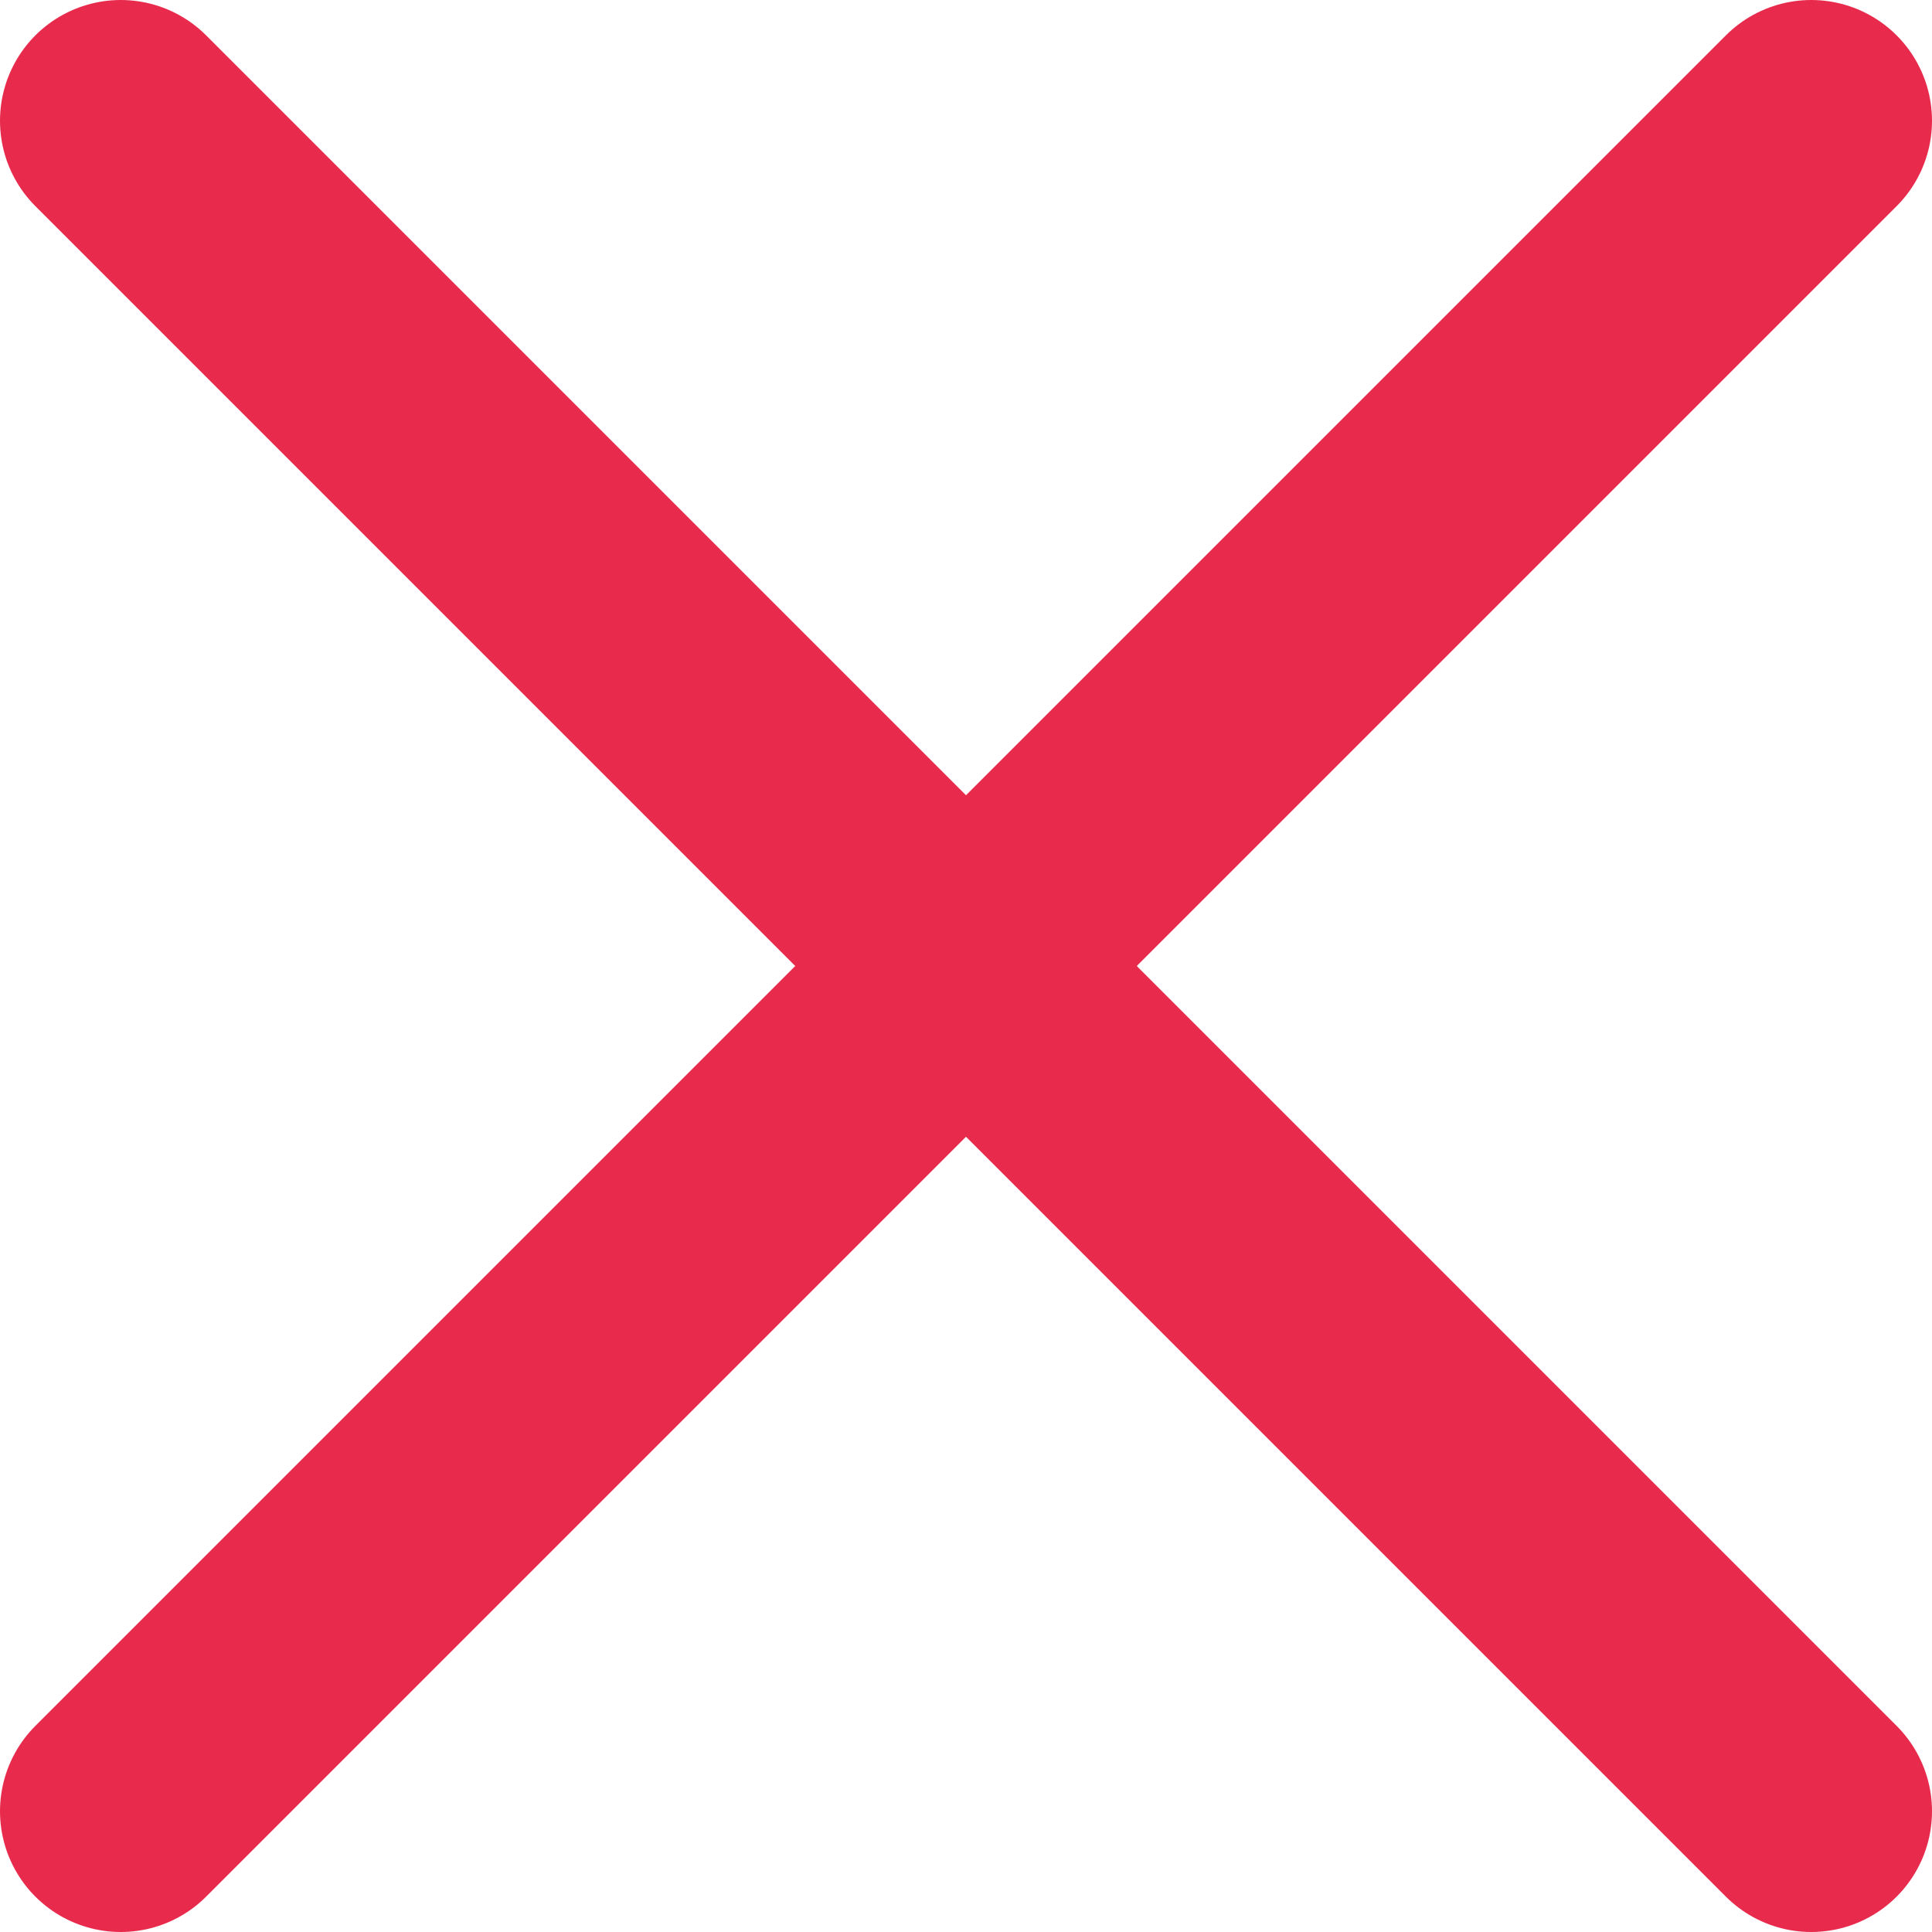
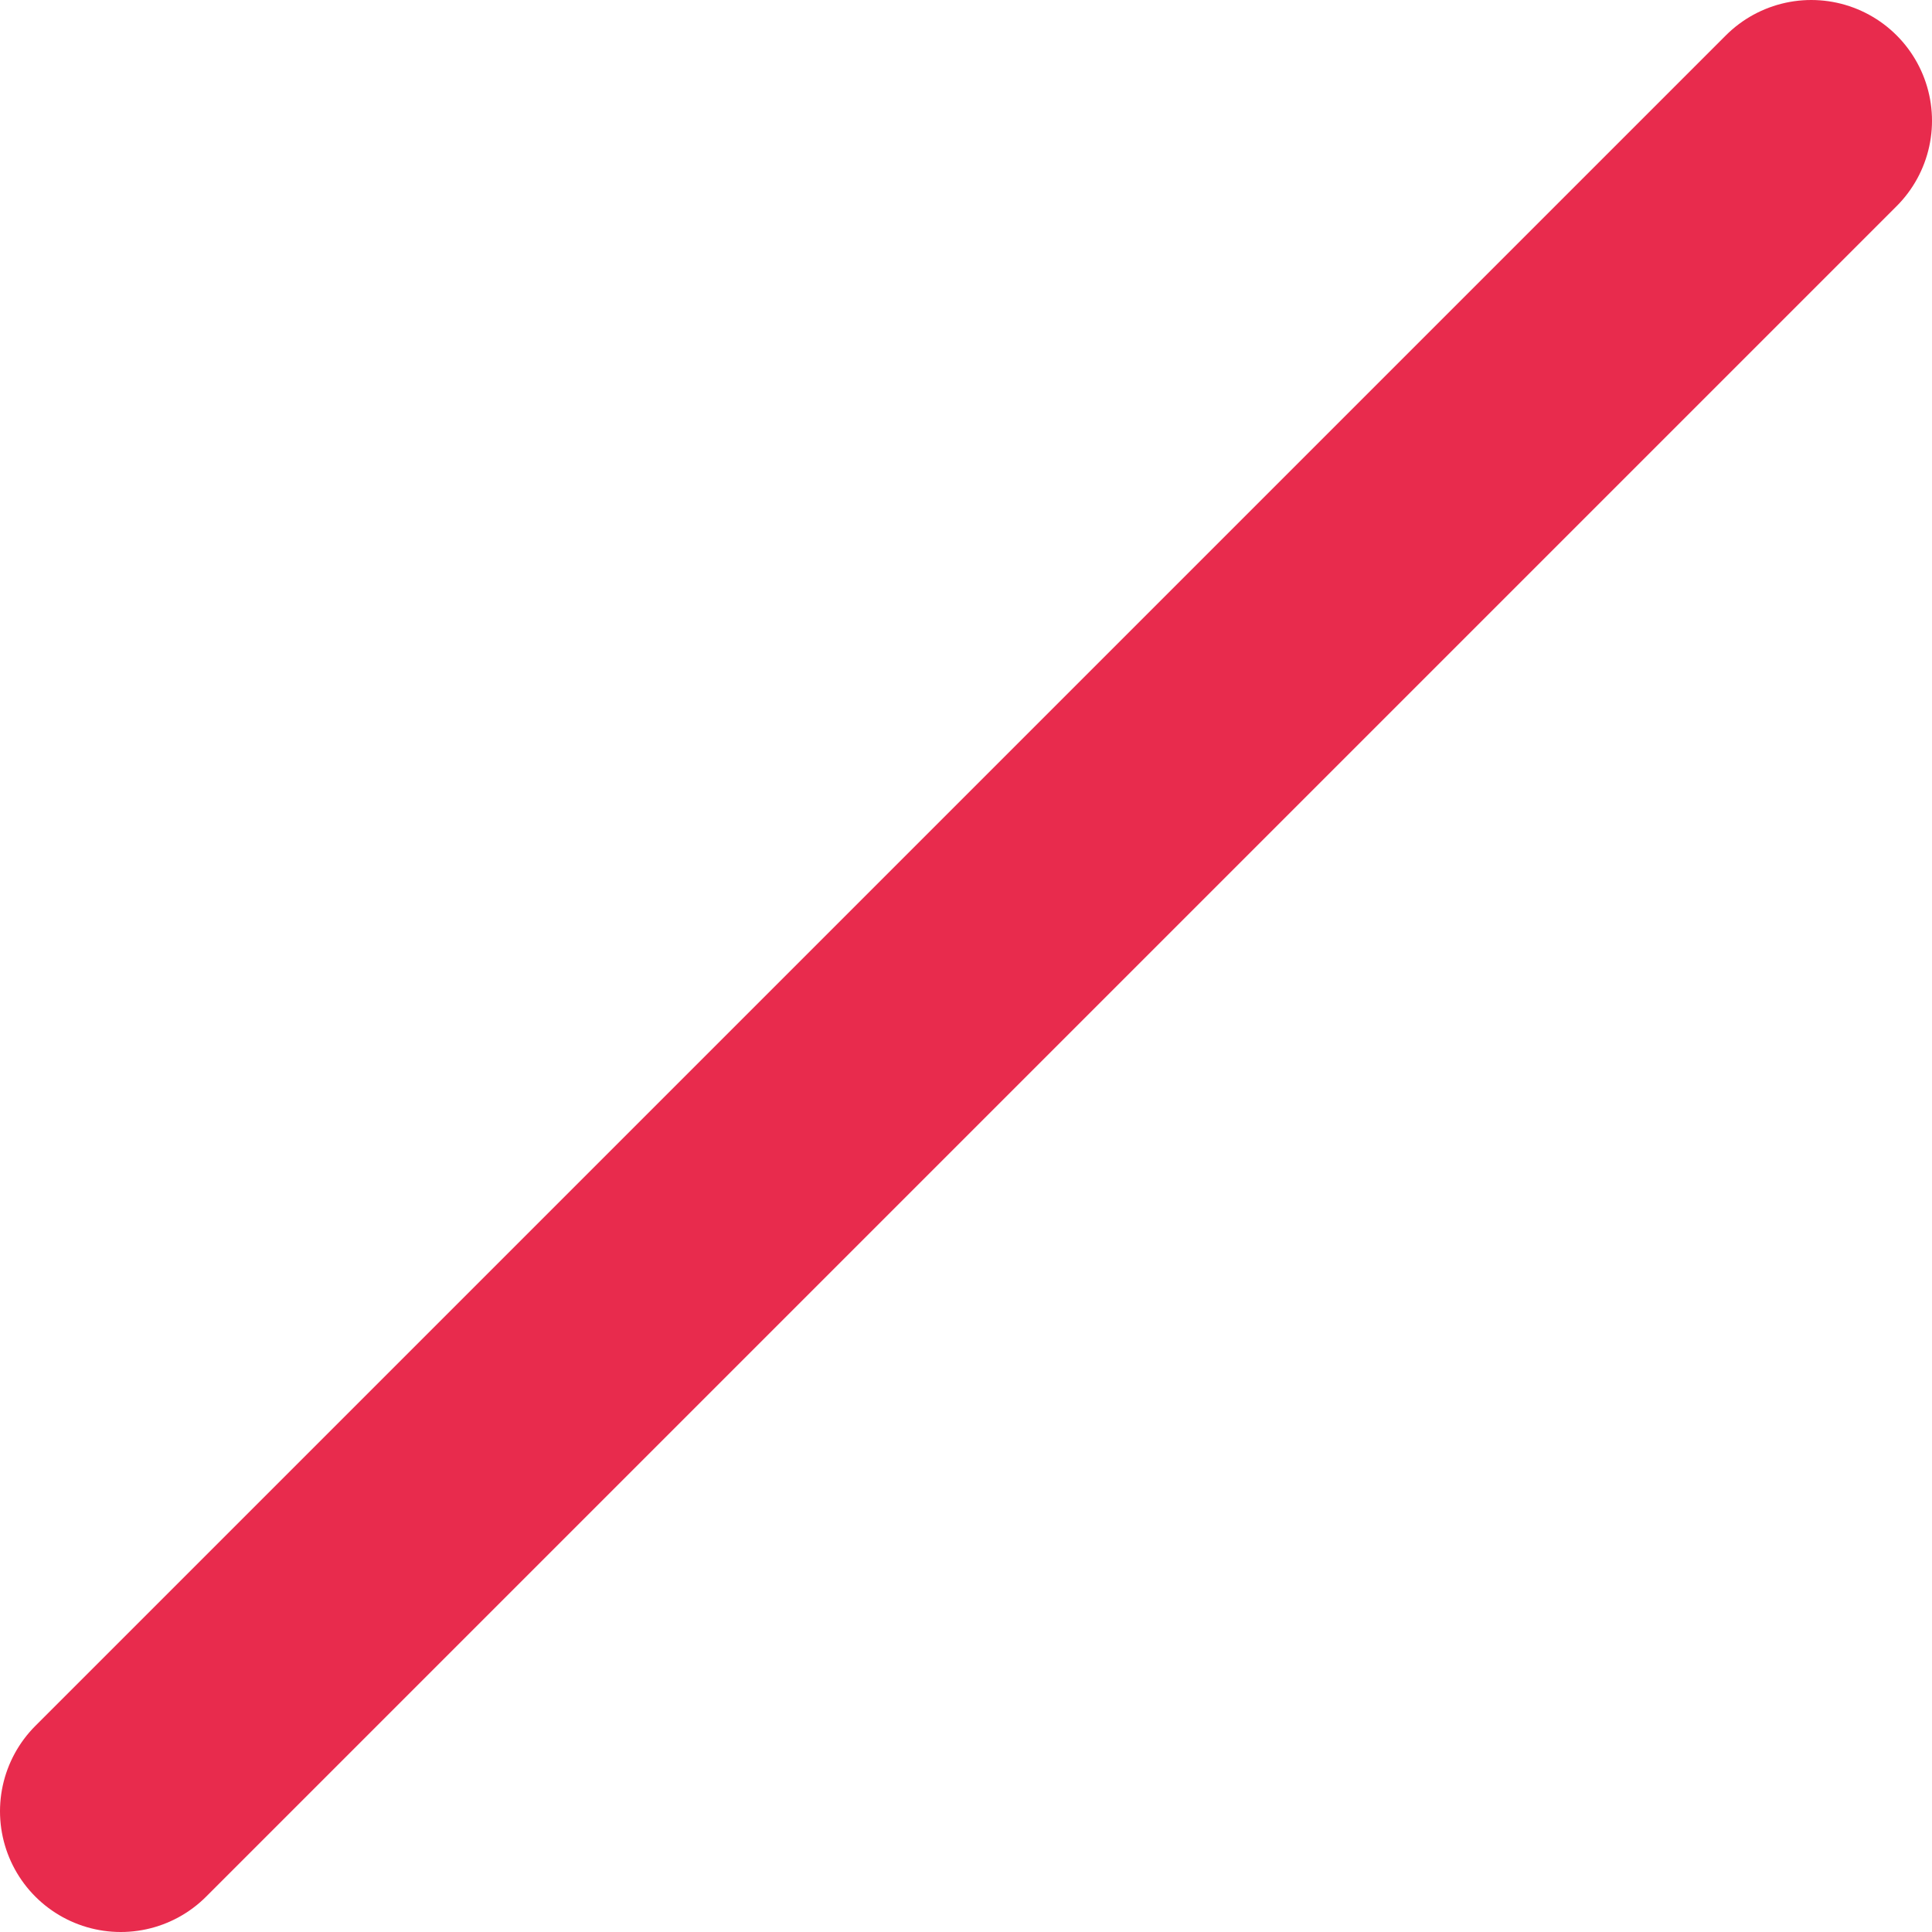
<svg xmlns="http://www.w3.org/2000/svg" id="a" viewBox="0 0 12 12">
  <defs>
    <style>.b{fill:none;stroke:#e82b4d;stroke-linecap:round;stroke-linejoin:round;stroke-width:1.5px;}</style>
  </defs>
  <path class="b" d="M11.25,.75L.75,11.25" />
-   <path class="b" d="M.75,.75L11.25,11.25" />
</svg>